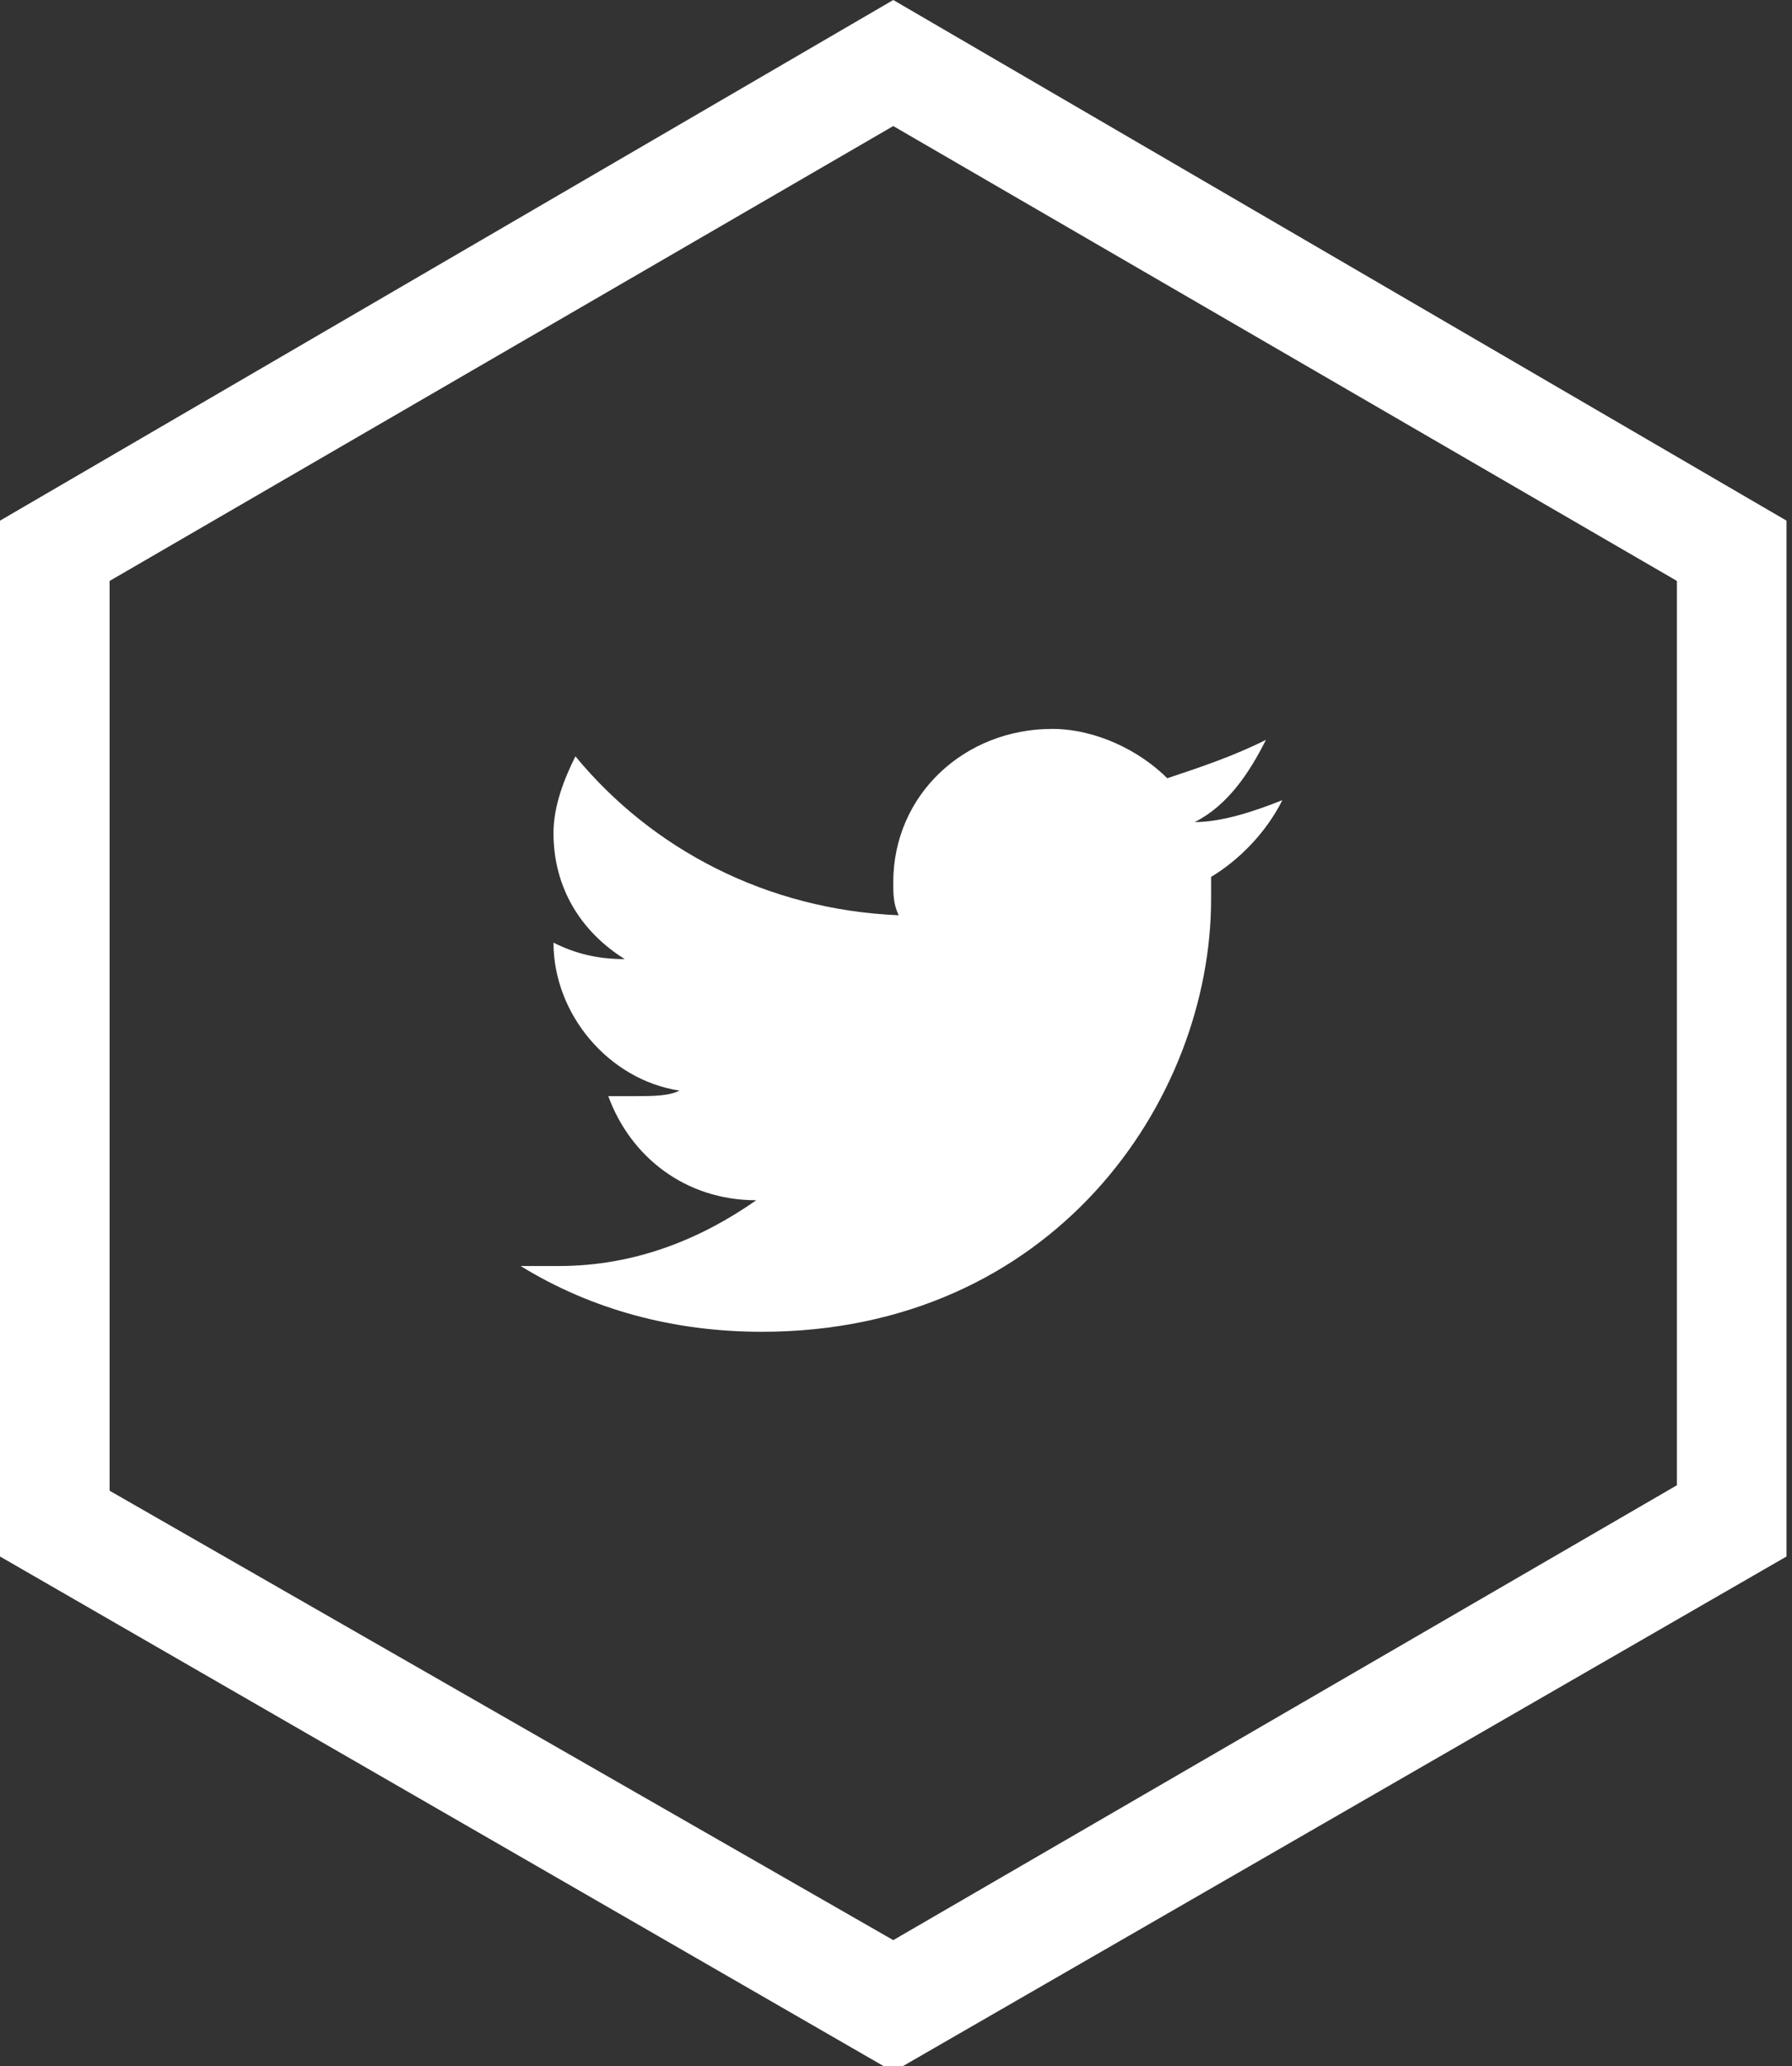
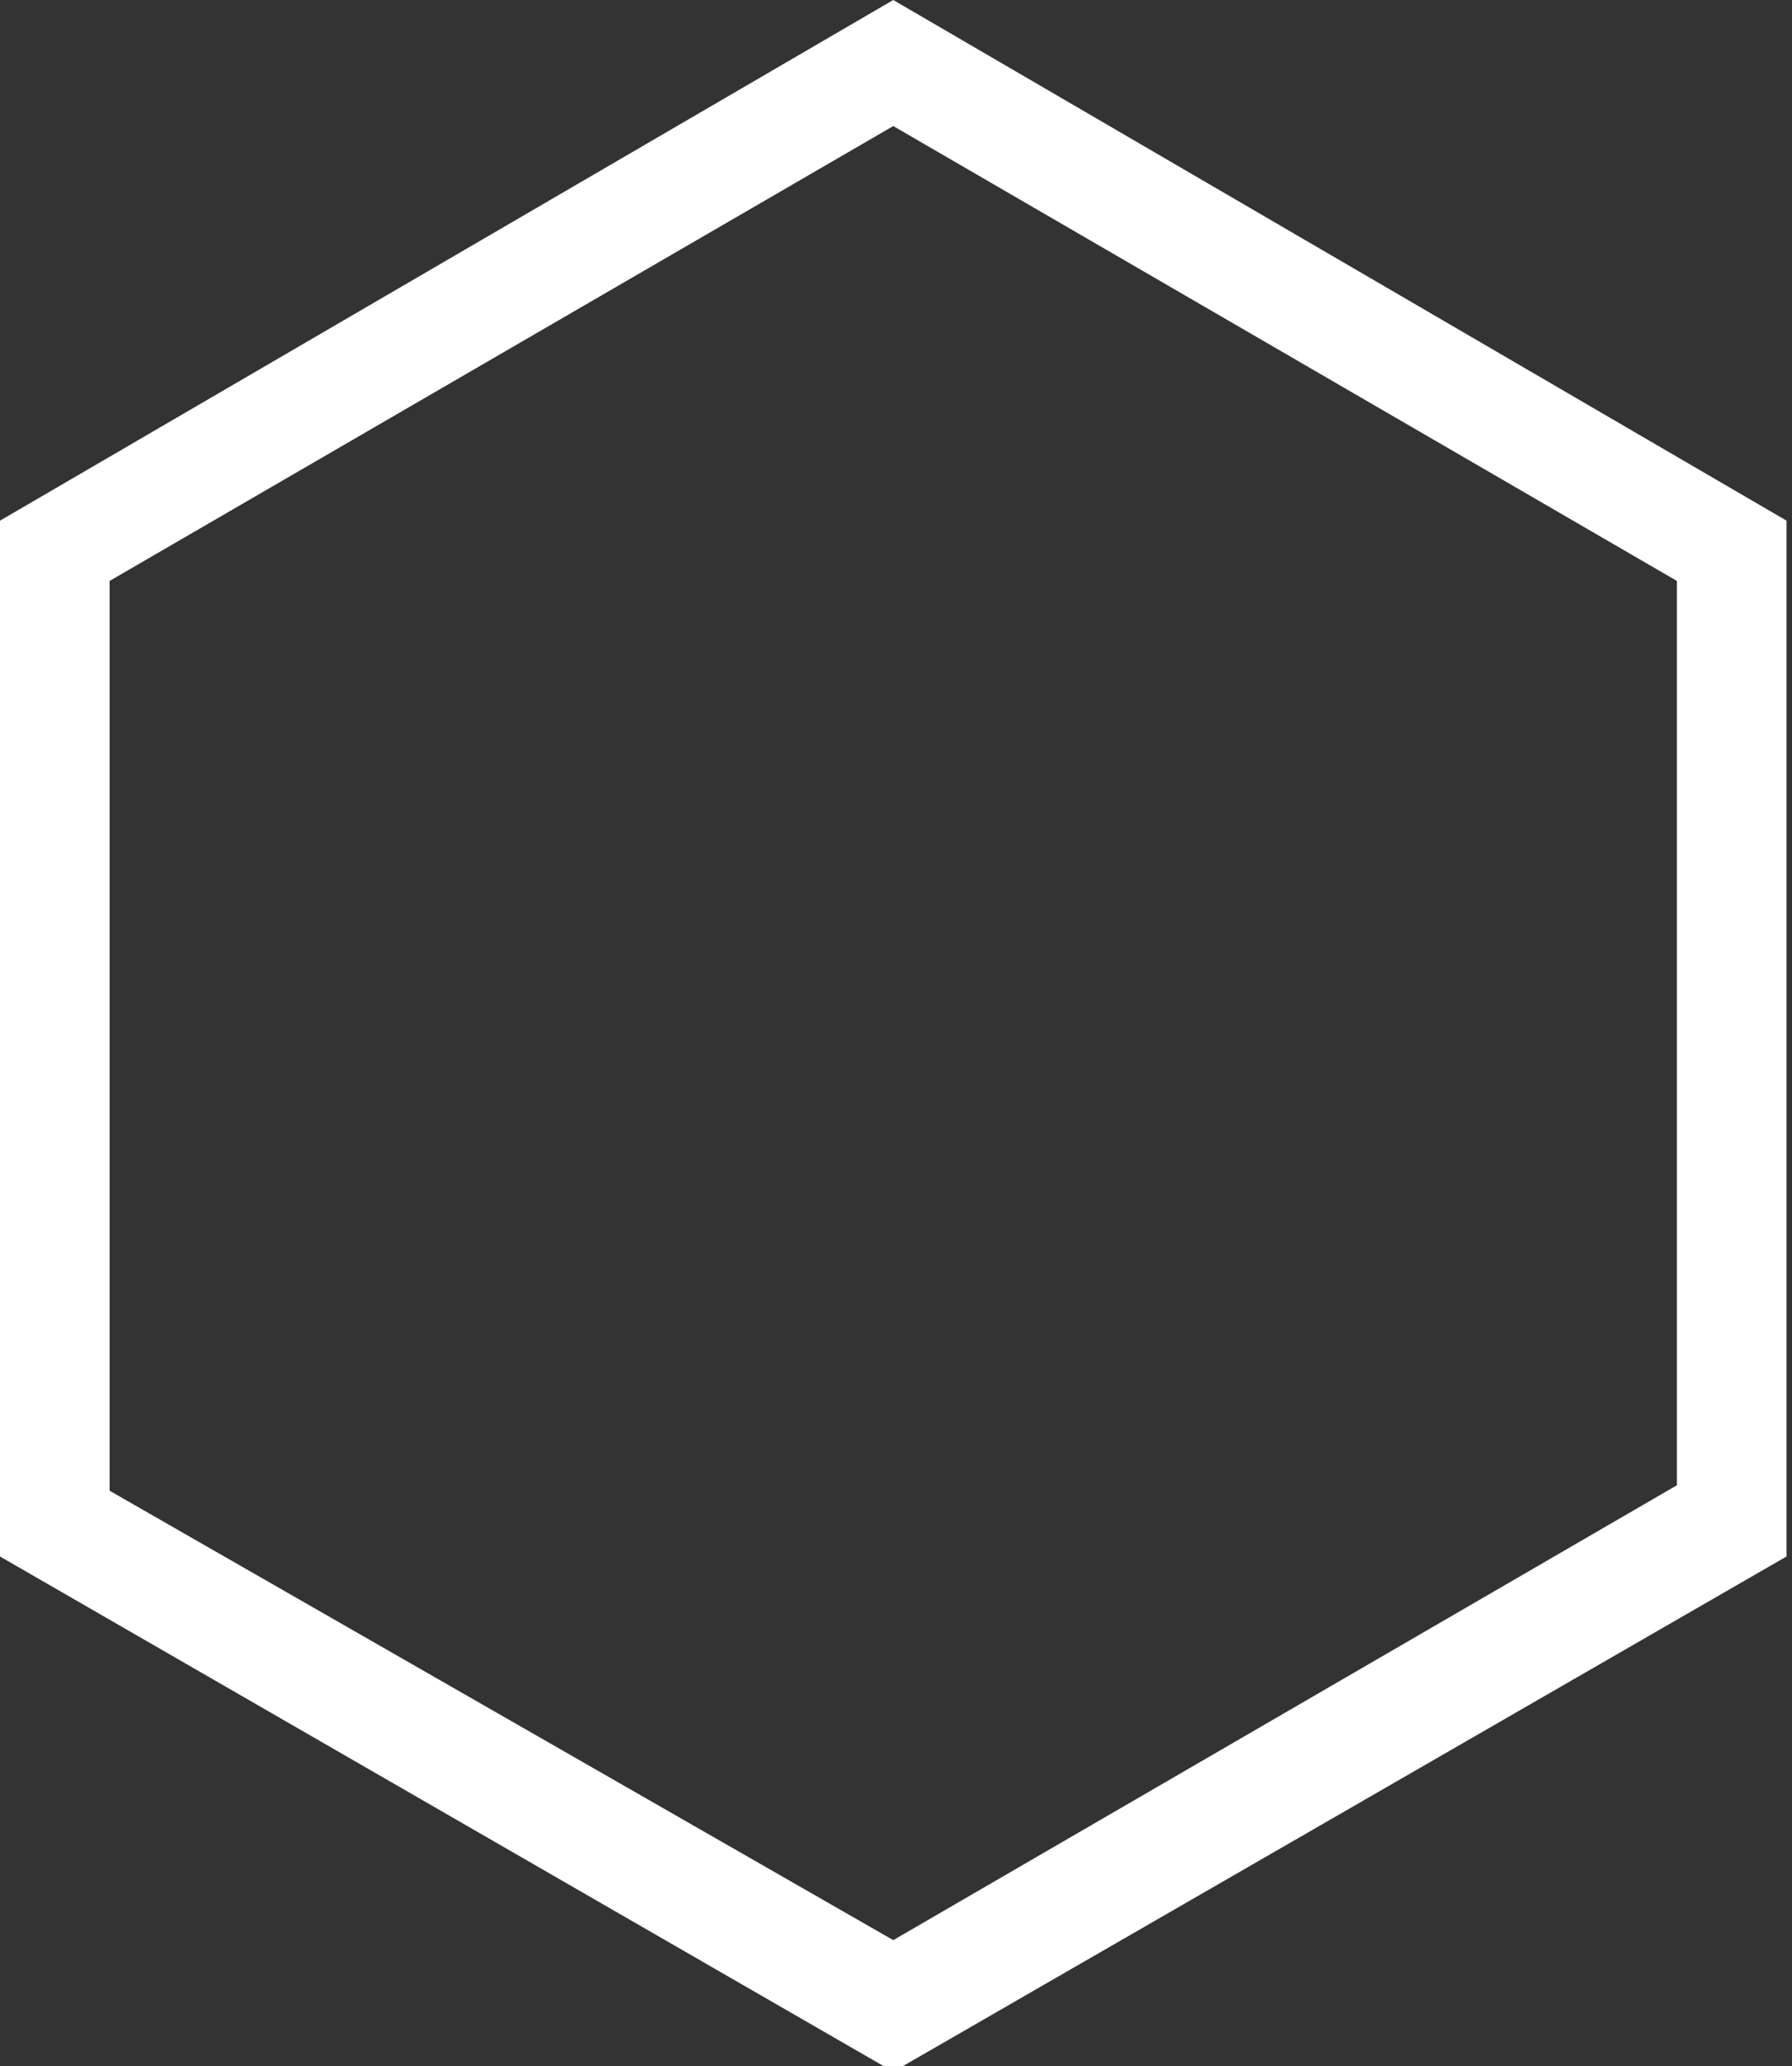
<svg xmlns="http://www.w3.org/2000/svg" version="1.1" id="Layer_1" x="0px" y="0px" width="32.7px" height="37.7px" viewBox="3.2 0.6 32.7 37.7" enable-background="new 3.2 0.6 32.7 37.7" xml:space="preserve">
  <rect x="3.2" y="0.6" width="32.7" height="37.7" fill="#333333" stroke="none" />
-   <path fill="#FFFFFF" d="M26.6,15.2c-0.5,0.2-1.1,0.4-1.6,0.4c0.6-0.3,1-0.9,1.3-1.5c-0.6,0.3-1.2,0.5-1.8,0.7  c-0.5-0.5-1.3-0.9-2.1-0.9c-1.6,0-2.9,1.2-2.9,2.8c0,0.2,0,0.4,0.1,0.6c-2.4-0.1-4.5-1.2-5.9-2.9c-0.2,0.4-0.4,0.9-0.4,1.4  c0,1,0.5,1.8,1.3,2.3c-0.5,0-0.9-0.1-1.3-0.3c0,0,0,0,0,0c0,1.3,1,2.5,2.3,2.7c-0.2,0.1-0.5,0.1-0.8,0.1c-0.2,0-0.4,0-0.5,0  c0.4,1.1,1.4,1.9,2.7,1.9c-1,0.7-2.2,1.2-3.6,1.2c-0.2,0-0.5,0-0.7,0c1.3,0.8,2.8,1.2,4.4,1.2c5.3,0,8.2-4.2,8.2-7.9  c0-0.1,0-0.2,0-0.4C25.8,16.3,26.3,15.8,26.6,15.2z" />
  <g>
-     <path fill="#FFFFFF" d="M19.5,2.9l14.3,8.3v16.5L19.5,36L5.2,27.8V11.2L19.5,2.9 M19.5,0.6L3.2,10.1v18.9l16.3,9.4l16.3-9.4V10.1   L19.5,0.6L19.5,0.6z" />
+     <path fill="#FFFFFF" d="M19.5,2.9l14.3,8.3v16.5L19.5,36L5.2,27.8V11.2L19.5,2.9 M19.5,0.6L3.2,10.1v18.9l16.3,9.4l16.3-9.4V10.1   L19.5,0.6z" />
  </g>
</svg>